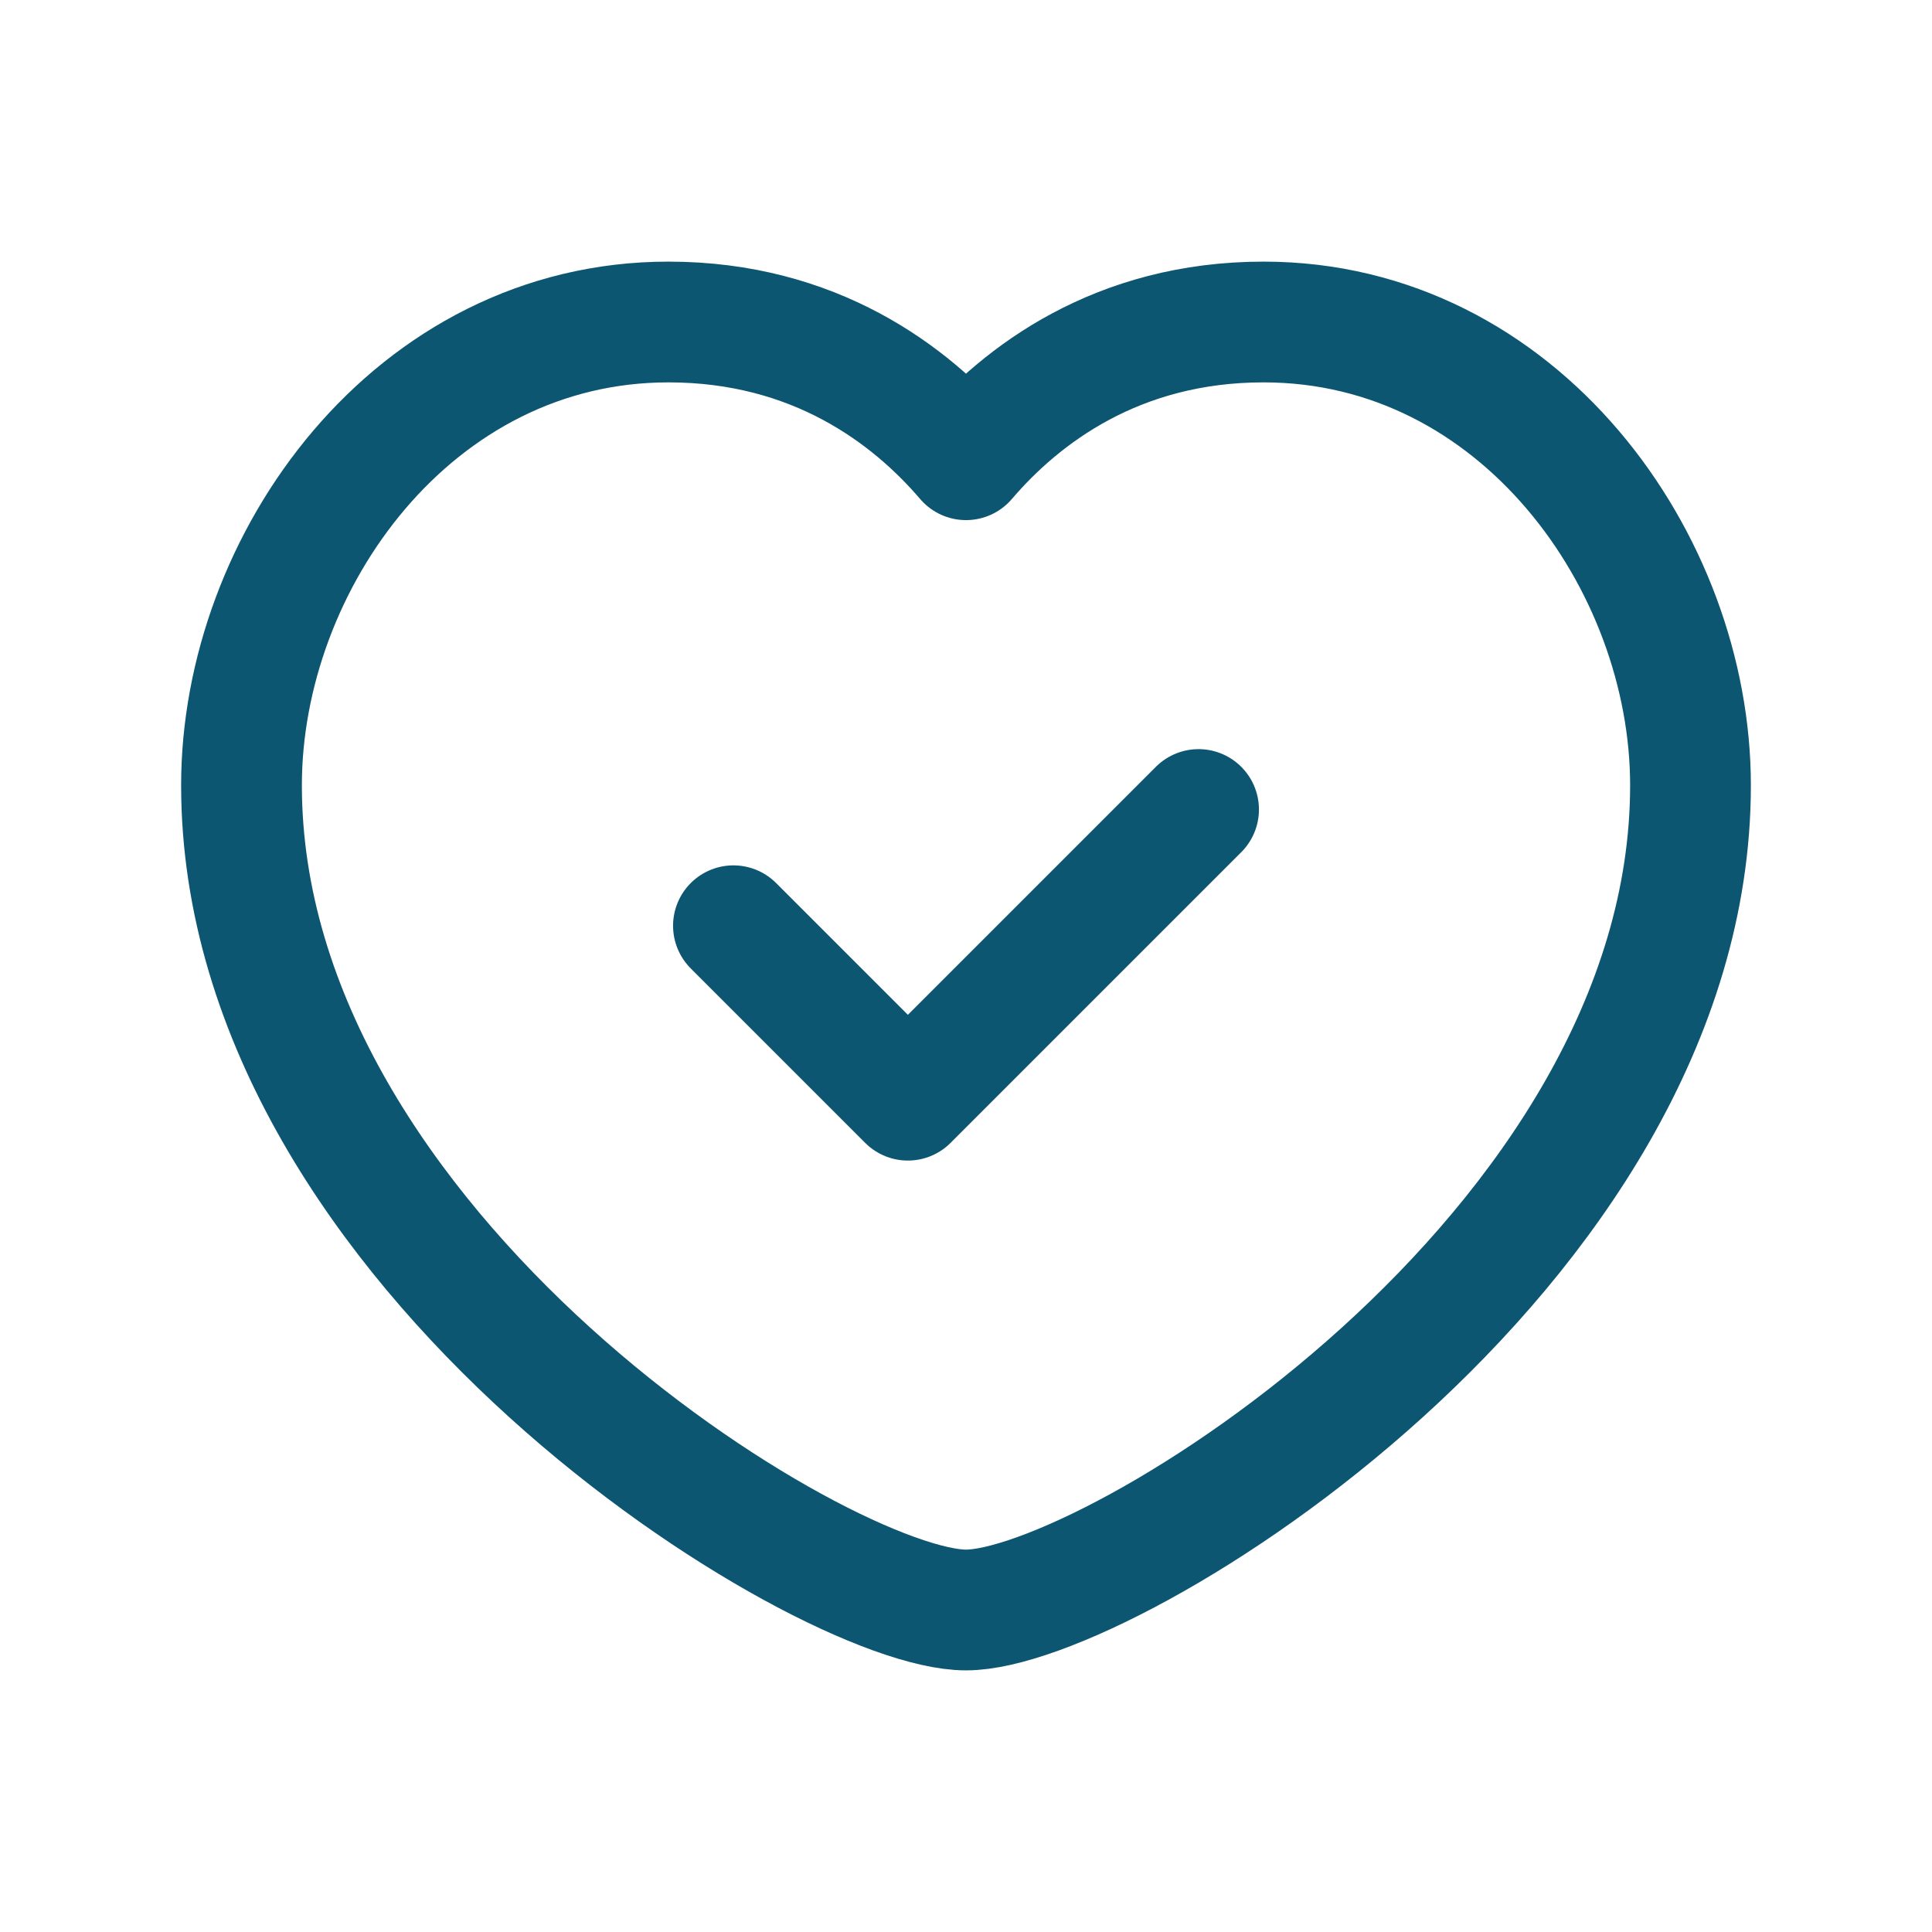
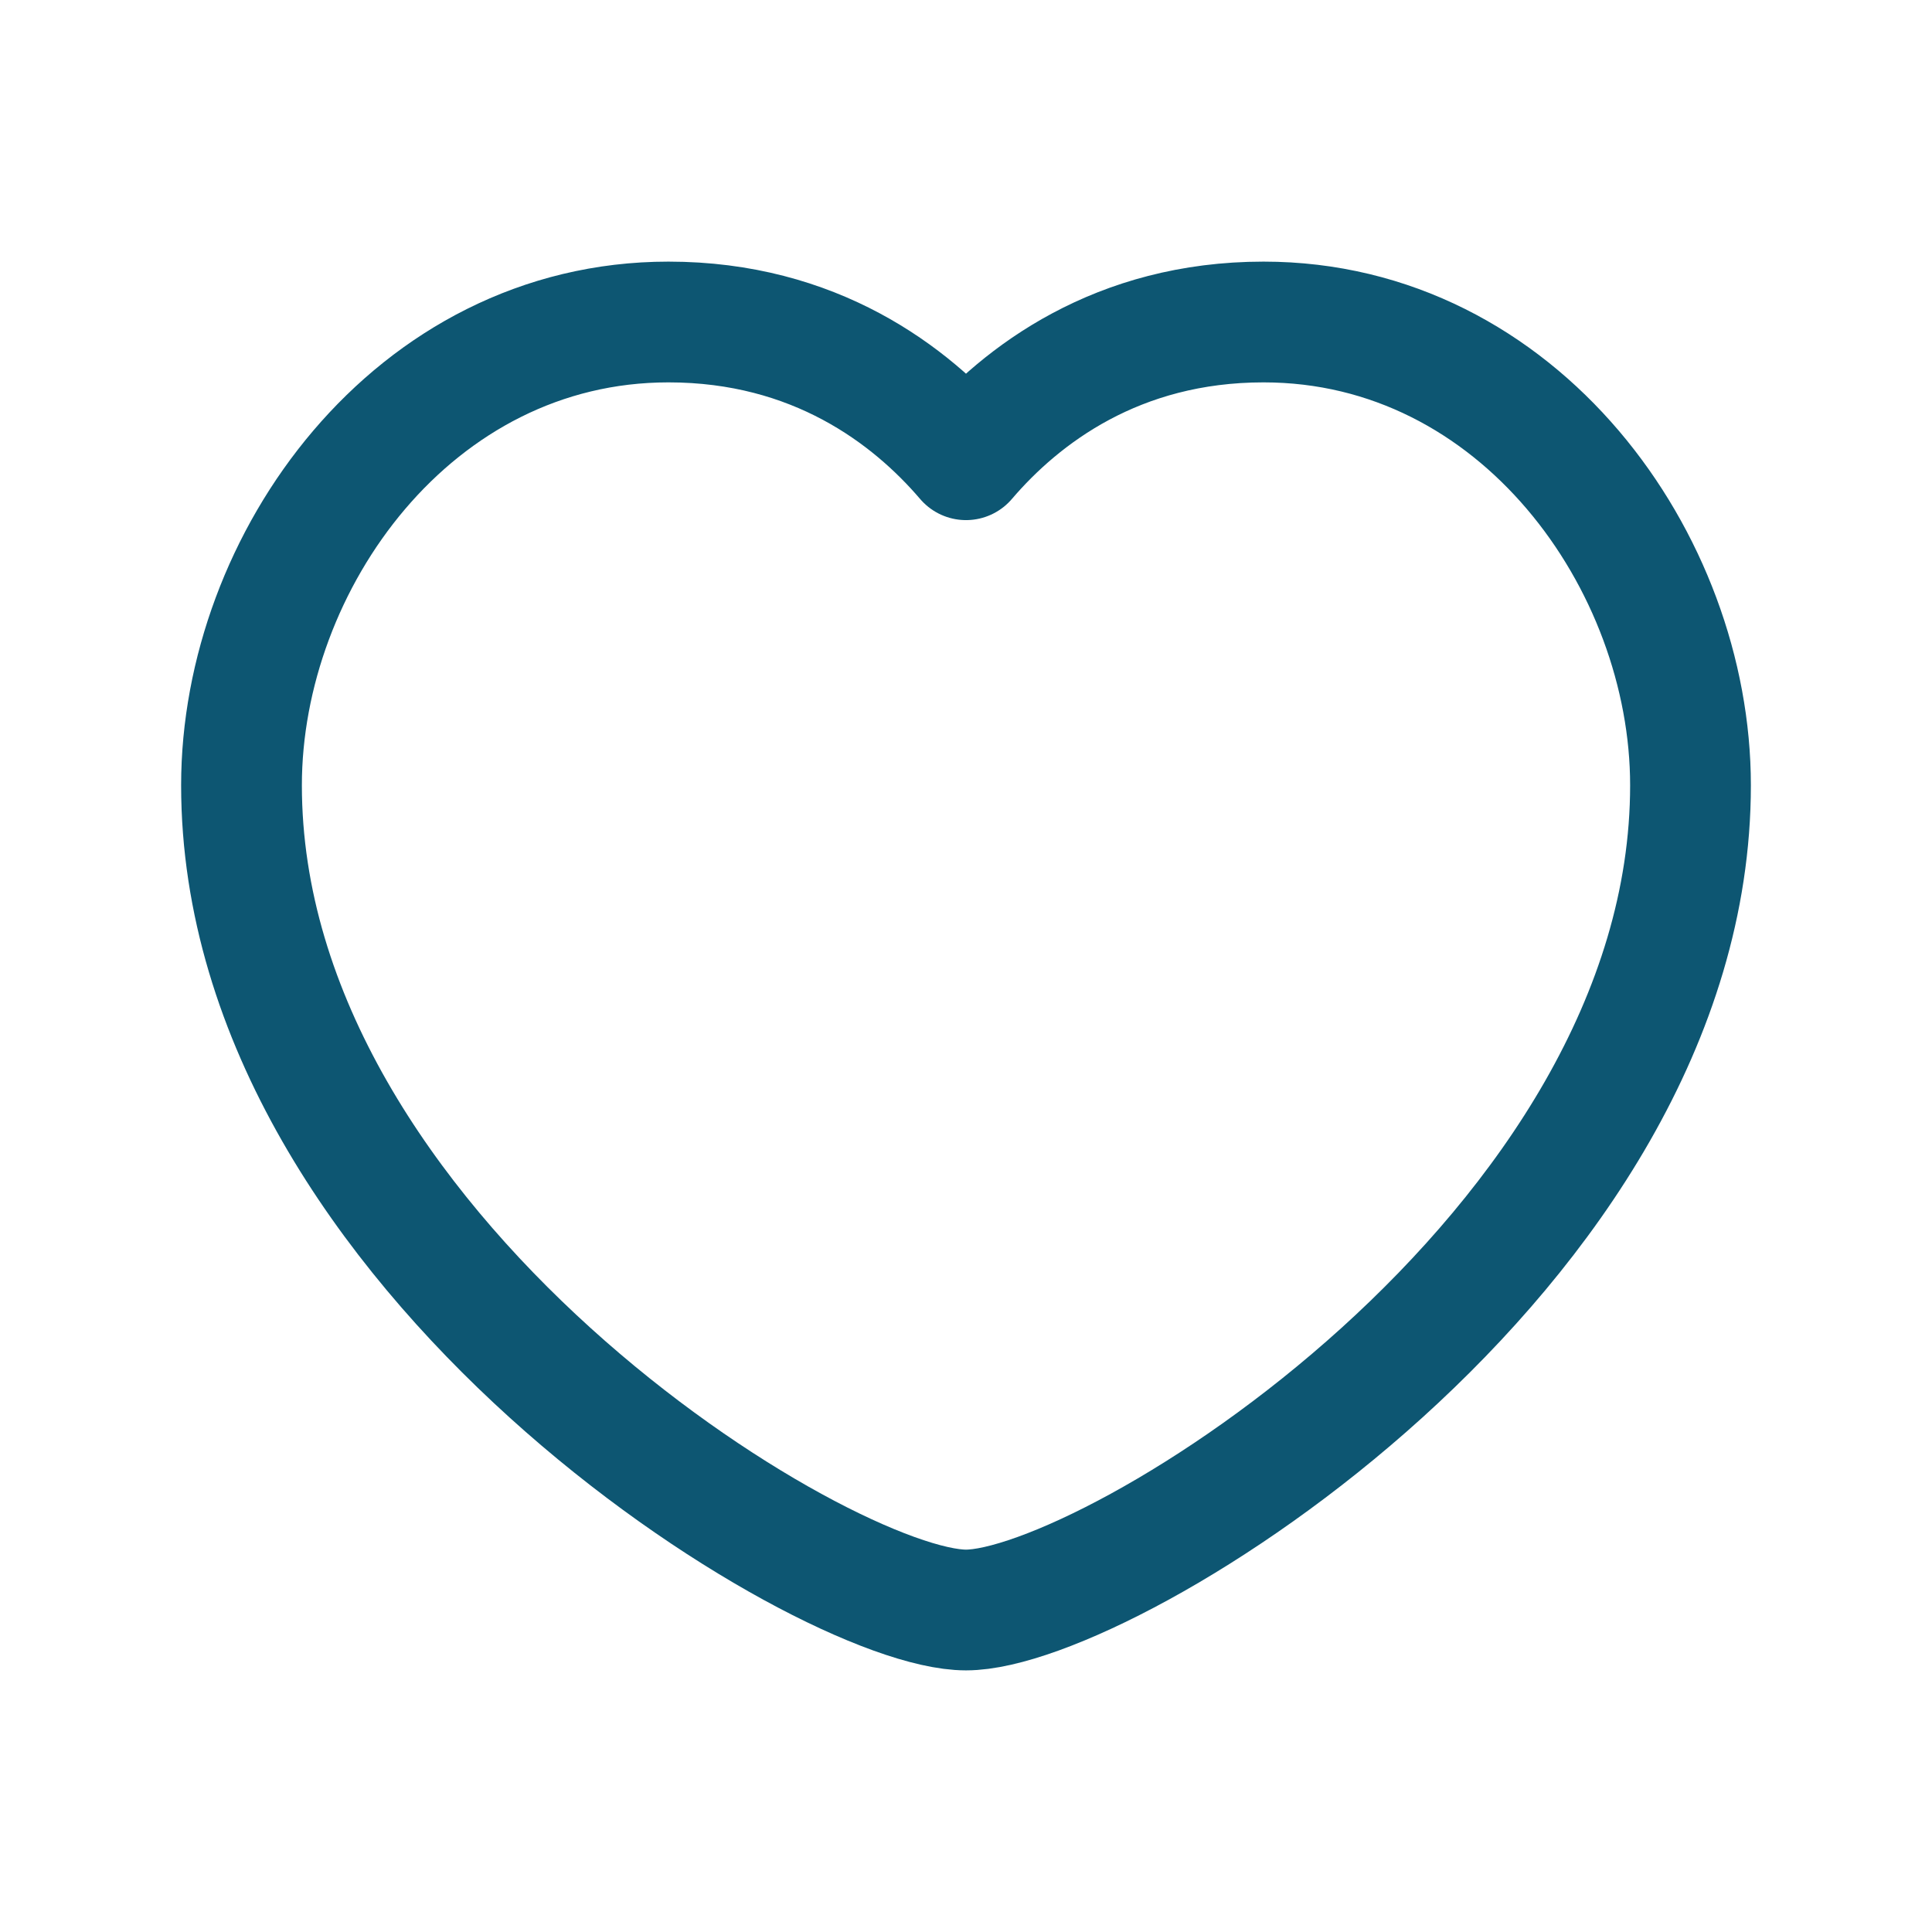
<svg xmlns="http://www.w3.org/2000/svg" version="1.1" viewBox="0 0 24 24">
  <g fill="none">
    <path d="M0,0h24v24h-24v-24Z" />
    <path stroke="#0d5672" stroke-linecap="round" stroke-linejoin="round" stroke-width="1.5" d="M12,5.711c0.689,-0.806 1.881,-1.711 3.696,-1.711c3.174,0 5.304,2.98 5.304,5.755c0,5.801 -7.222,10.245 -9,10.245c-1.778,0 -9,-4.444 -9,-10.245c0,-2.775 2.13,-5.755 5.304,-5.755c1.815,0 3.007,0.905 3.696,1.711Z" />
-     <path stroke="#0d5672" stroke-linecap="round" stroke-linejoin="round" stroke-width="1.5" d="M14.889,10.056l-3.611,3.611l-2.167,-2.167" />
  </g>
</svg>